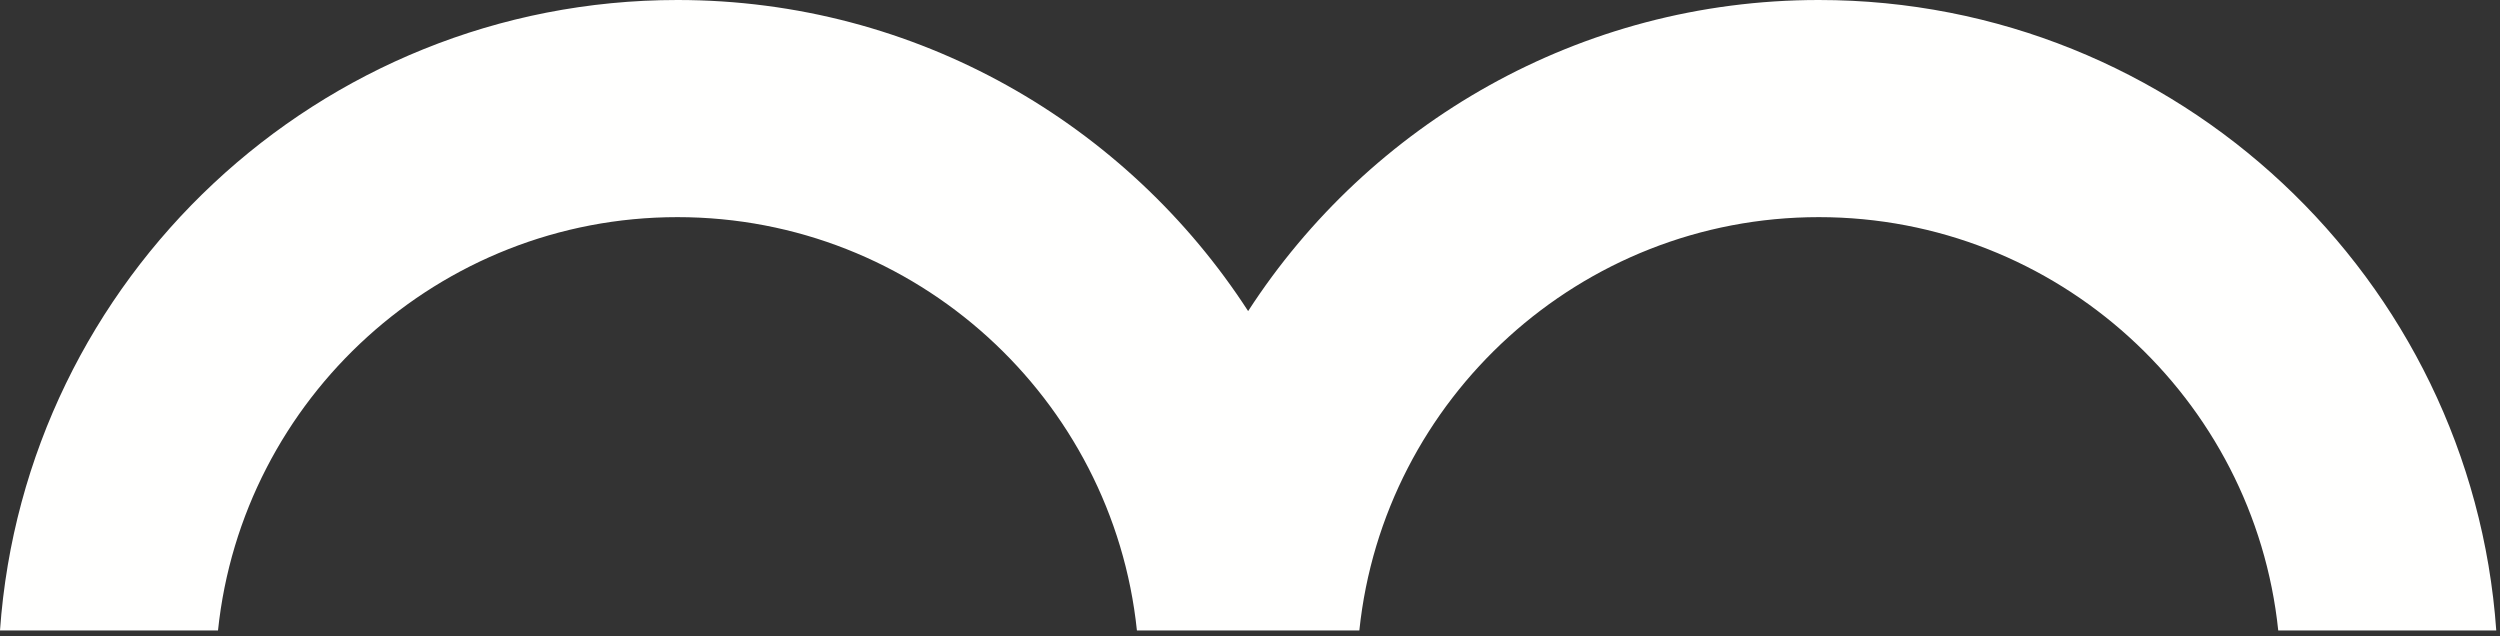
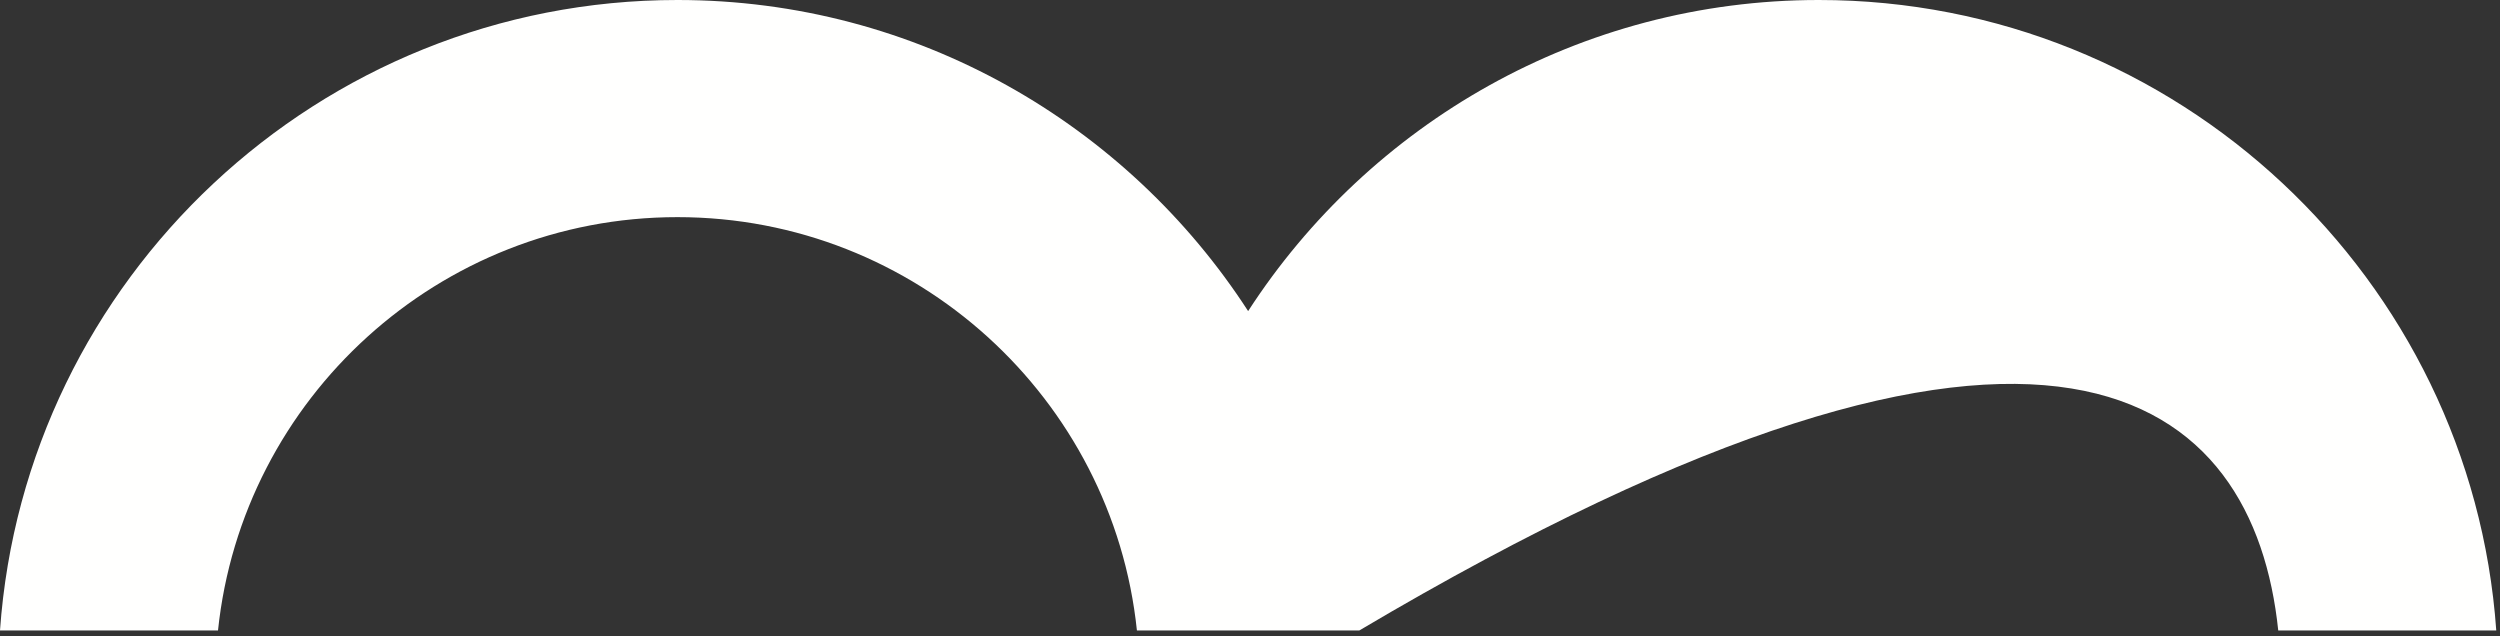
<svg xmlns="http://www.w3.org/2000/svg" width="275px" height="70px" viewBox="0 0 275 70" version="1.1">
  <rect x="0" y="0" width="275" height="70" fill="#333333" stroke="none" />
  <title>gfx/DRU-C-Shape-001</title>
  <desc>Created with Sketch.</desc>
  <g id="Designs-v2" stroke="none" stroke-width="1" fill="none" fill-rule="evenodd">
    <g id="Homepage-2" transform="translate(-1082, -5429)" fill="#FFFFFE">
      <g id="Group-9" transform="translate(1, 5209)">
        <g id="gfx/DRU-C-Shape-001" transform="translate(1081, 220)">
-           <path d="M23.981,69.349 C26.64,43.84 48.291,23.885 74.521,23.885 C100.752,23.885 122.402,43.84 125.06,69.349 L149.528,69.349 C152.186,43.84 173.837,23.885 200.068,23.885 C226.298,23.885 247.948,43.84 250.606,69.349 L274.589,69.349 C271.859,30.654 239.49,3.7844124e-14 200.068,3.7844124e-14 C173.768,3.7844124e-14 150.616,13.65 137.294,34.22 C123.972,13.65 100.82,3.7844124e-14 74.521,3.7844124e-14 C35.098,3.7844124e-14 2.729,30.654 2.16508867e-14,69.349 L23.981,69.349 Z" id="shape-top" />
+           <path d="M23.981,69.349 C26.64,43.84 48.291,23.885 74.521,23.885 C100.752,23.885 122.402,43.84 125.06,69.349 L149.528,69.349 C226.298,23.885 247.948,43.84 250.606,69.349 L274.589,69.349 C271.859,30.654 239.49,3.7844124e-14 200.068,3.7844124e-14 C173.768,3.7844124e-14 150.616,13.65 137.294,34.22 C123.972,13.65 100.82,3.7844124e-14 74.521,3.7844124e-14 C35.098,3.7844124e-14 2.729,30.654 2.16508867e-14,69.349 L23.981,69.349 Z" id="shape-top" />
        </g>
      </g>
    </g>
  </g>
</svg>